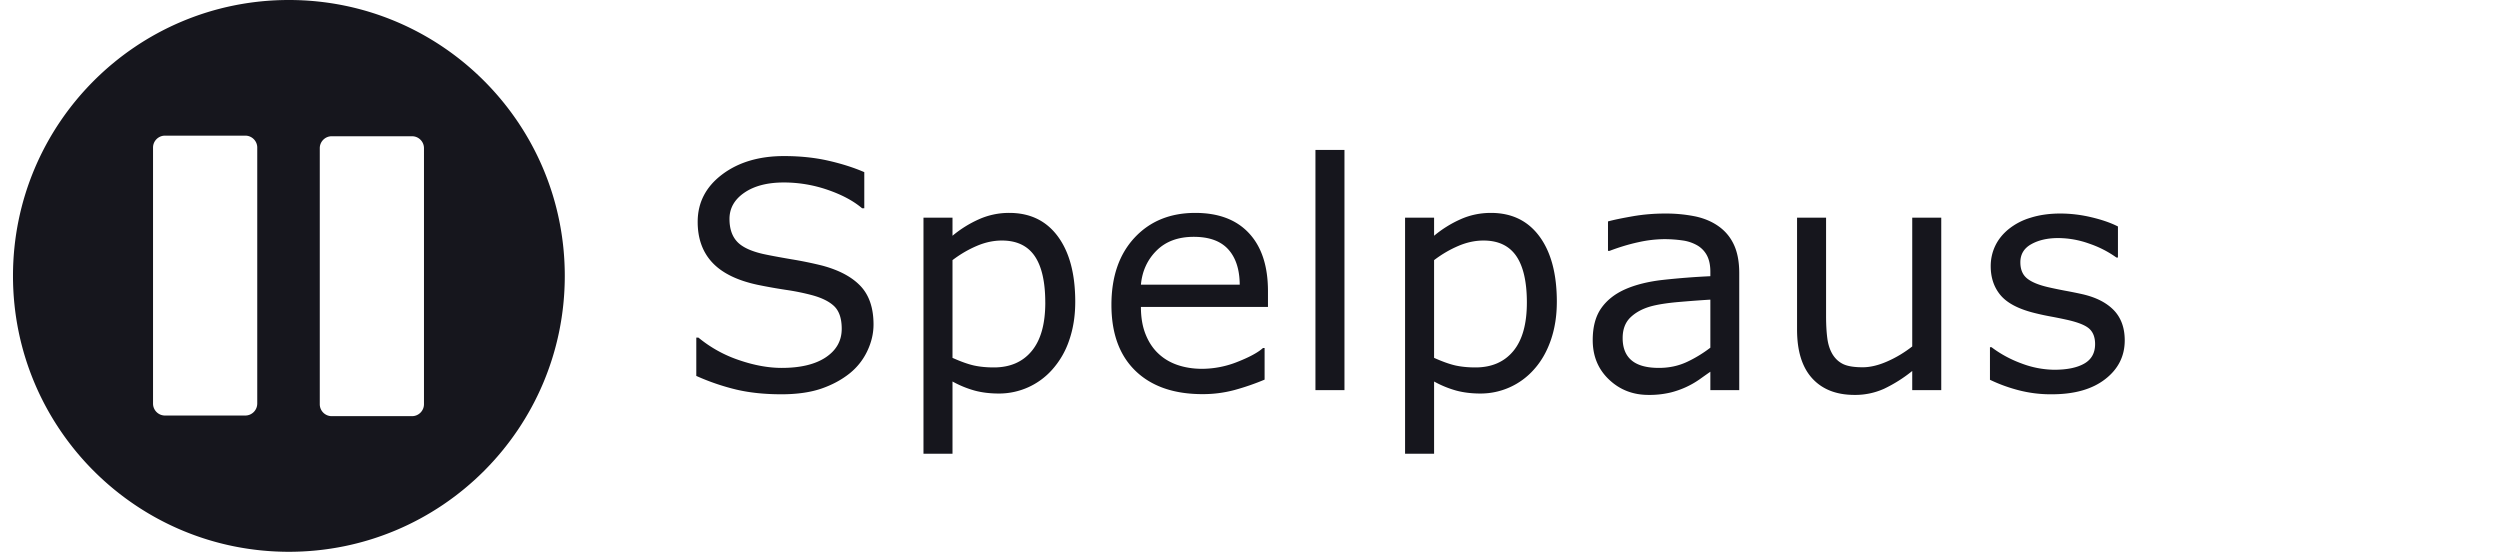
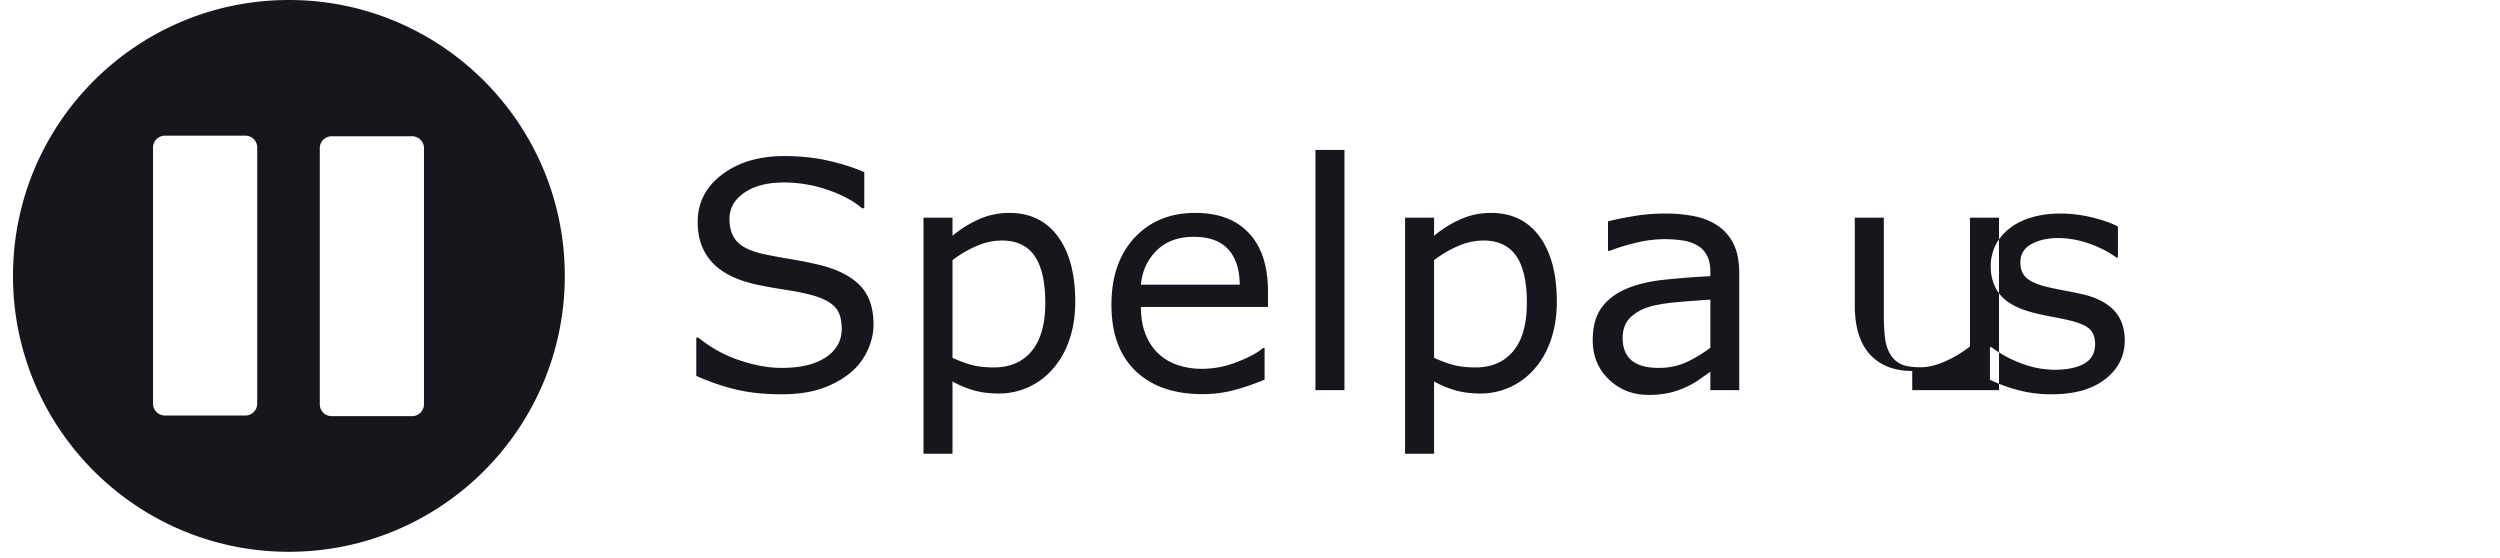
<svg xmlns="http://www.w3.org/2000/svg" width="112" height="25" viewBox="0 0 112 25">
-   <path d="M95.188 15.25c0 .706-.292 1.285-.875 1.736-.583.453-1.38.678-2.39.678a5.72 5.72 0 01-1.573-.204 6.977 6.977 0 01-1.2-.446v-1.46h.069c.41.31.867.556 1.37.738a4.24 4.24 0 001.445.273c.572 0 1.02-.093 1.342-.277.322-.184.484-.475.484-.872 0-.304-.088-.535-.263-.691-.175-.157-.511-.29-1.01-.401a20.88 20.88 0 00-.722-.146 11.178 11.178 0 01-.813-.18c-.678-.18-1.158-.443-1.443-.792-.283-.347-.425-.775-.425-1.282 0-.318.066-.618.198-.9.131-.28.33-.532.598-.753a2.86 2.86 0 01.985-.515c.4-.127.845-.19 1.339-.19.46 0 .928.056 1.4.169.473.113.867.25 1.18.411v1.39h-.07a4.657 4.657 0 00-1.21-.619 4.168 4.168 0 00-1.397-.252c-.475 0-.877.091-1.203.273-.328.182-.492.453-.492.813 0 .318.1.558.298.72.194.16.507.292.94.393.24.056.509.111.807.167.297.055.544.106.743.151.604.139 1.07.377 1.397.713.328.341.491.793.491 1.355zm-8.22 2.228h-1.3v-.858a6.36 6.36 0 01-1.26.796 3.142 3.142 0 01-1.327.276c-.812 0-1.444-.248-1.895-.743-.452-.496-.678-1.224-.678-2.183V9.752h1.3v4.398c0 .393.019.728.056 1.007.037.279.115.517.234.716.125.203.287.35.485.443.198.092.486.138.865.138.336 0 .704-.087 1.103-.263.399-.175.77-.399 1.117-.67v-5.77h1.3v7.726zm-10.344-1.902v-2.152c-.396.024-.863.058-1.4.104-.538.046-.963.113-1.277.2-.374.107-.675.272-.906.495-.23.224-.346.531-.346.923 0 .443.134.776.402 1 .267.224.675.336 1.224.336.457 0 .873-.09 1.252-.266a5.699 5.699 0 001.051-.64zm1.294 1.902h-1.294v-.824c-.115.079-.27.188-.467.329a3.92 3.92 0 01-1.317.602 4.077 4.077 0 01-.99.107c-.696 0-1.286-.23-1.77-.692-.484-.46-.726-1.048-.726-1.763 0-.586.125-1.06.376-1.422.252-.362.61-.646 1.076-.854.47-.207 1.035-.348 1.695-.422a34.07 34.07 0 012.123-.165v-.2c0-.296-.052-.54-.155-.734a1.135 1.135 0 00-.447-.456 1.833 1.833 0 00-.664-.215 5.77 5.77 0 00-.809-.055 5.48 5.48 0 00-1.141.135c-.42.09-.854.22-1.3.39h-.07V9.92c.254-.07.62-.146 1.1-.23a8.396 8.396 0 011.418-.123 6.59 6.59 0 011.422.134c.402.09.752.243 1.047.46.29.213.512.487.664.824.152.336.229.754.229 1.251v5.243zm-9.514-3.922c0-.931-.16-1.627-.477-2.089-.319-.46-.806-.691-1.466-.691-.374 0-.75.08-1.128.242-.378.161-.74.373-1.086.636v4.378c.37.166.686.279.951.34.266.059.567.089.903.089.724 0 1.289-.244 1.695-.733.405-.49.608-1.213.608-2.172zm1.342-.035c0 .627-.09 1.2-.27 1.719-.18.519-.433.958-.76 1.318a3.188 3.188 0 01-2.387 1.072c-.4 0-.764-.044-1.09-.132a4.544 4.544 0 01-.992-.407v3.236h-1.3V9.752h1.3v.81a5.04 5.04 0 011.166-.73c.43-.196.89-.294 1.38-.294.931 0 1.657.351 2.175 1.054.519.704.778 1.68.778 2.93zm-10.814 3.957h1.3V6.716h-1.3v10.762zm-3.392-4.724c-.005-.682-.176-1.21-.515-1.584-.34-.374-.854-.56-1.546-.56-.697 0-1.252.205-1.664.615-.412.41-.646.92-.702 1.529h4.427zm1.265.996h-5.692c0 .474.071.888.215 1.241.143.353.339.642.587.868.24.222.525.387.855.498.329.11.692.166 1.089.166a4.31 4.31 0 001.588-.315c.532-.21.911-.416 1.137-.619h.07v1.418c-.439.185-.886.339-1.342.464a5.448 5.448 0 01-1.44.186c-1.281 0-2.281-.347-3-1.04-.72-.695-1.08-1.68-1.08-2.957 0-1.263.345-2.266 1.034-3.009.69-.742 1.597-1.113 2.722-1.113 1.042 0 1.846.304 2.41.913.565.609.847 1.473.847 2.594v.705zm-9.977-.194c0-.931-.159-1.627-.477-2.089-.318-.46-.807-.691-1.466-.691-.374 0-.75.08-1.127.242-.378.161-.74.373-1.086.636v4.378c.369.166.686.279.95.34.266.059.567.089.903.089.724 0 1.29-.244 1.694-.733.407-.49.61-1.213.61-2.172zm1.343-.035c0 .627-.09 1.2-.27 1.719a3.77 3.77 0 01-.761 1.318 3.18 3.18 0 01-2.386 1.072c-.402 0-.765-.044-1.09-.132a4.532 4.532 0 01-.992-.407v3.236h-1.3V9.752h1.3v.81a5.04 5.04 0 011.165-.73 3.294 3.294 0 011.38-.294c.93 0 1.656.351 2.175 1.054.52.704.779 1.68.779 2.93zm-9.037 1.017c0 .401-.093.797-.28 1.19a2.827 2.827 0 01-.785.996c-.369.295-.8.525-1.29.692-.491.165-1.082.248-1.774.248-.743 0-1.41-.069-2.003-.207a10.103 10.103 0 01-1.808-.616v-1.715h.097a5.71 5.71 0 001.805 1.003c.683.235 1.324.353 1.923.353.849 0 1.509-.16 1.982-.478.472-.318.708-.742.708-1.273 0-.456-.111-.792-.334-1.01-.224-.216-.565-.384-1.02-.504a10.31 10.31 0 00-1.125-.228 23.98 23.98 0 01-1.283-.228c-.913-.194-1.59-.525-2.03-.993-.44-.468-.661-1.077-.661-1.83 0-.861.365-1.568 1.093-2.119.729-.55 1.654-.827 2.773-.827.725 0 1.389.07 1.992.208.604.138 1.14.31 1.606.512V9.33h-.098c-.392-.332-.907-.607-1.545-.826a6.005 6.005 0 00-1.961-.329c-.733 0-1.323.152-1.768.457-.444.304-.667.696-.667 1.175 0 .43.111.766.333 1.01.22.244.61.432 1.168.56.295.065.715.143 1.258.236a17.42 17.42 0 011.385.283c.765.203 1.34.51 1.728.92.387.41.581.984.581 1.722zm-20.14 3.572c0 .294-.24.534-.533.534h-3.602a.535.535 0 01-.533-.534V6.638c0-.293.24-.534.533-.534h3.602c.293 0 .533.24.533.534V18.11zm-7.47-.027c0 .293-.24.533-.534.533h-3.6a.535.535 0 01-.534-.533V6.61c0-.293.24-.533.534-.533h3.601c.294 0 .534.24.534.533v11.473zM12.942 0C6.115 0 .582 5.533.582 12.36c0 6.827 5.533 12.36 12.36 12.36 6.826 0 12.36-5.533 12.36-12.36C25.303 5.533 19.769 0 12.943 0z" fill="#16161D" fill-rule="evenodd" />
+   <path d="M95.188 15.25c0 .706-.292 1.285-.875 1.736-.583.453-1.38.678-2.39.678a5.72 5.72 0 01-1.573-.204 6.977 6.977 0 01-1.2-.446v-1.46h.069c.41.31.867.556 1.37.738a4.24 4.24 0 001.445.273c.572 0 1.02-.093 1.342-.277.322-.184.484-.475.484-.872 0-.304-.088-.535-.263-.691-.175-.157-.511-.29-1.01-.401a20.88 20.88 0 00-.722-.146 11.178 11.178 0 01-.813-.18c-.678-.18-1.158-.443-1.443-.792-.283-.347-.425-.775-.425-1.282 0-.318.066-.618.198-.9.131-.28.33-.532.598-.753a2.86 2.86 0 01.985-.515c.4-.127.845-.19 1.339-.19.46 0 .928.056 1.4.169.473.113.867.25 1.18.411v1.39h-.07a4.657 4.657 0 00-1.21-.619 4.168 4.168 0 00-1.397-.252c-.475 0-.877.091-1.203.273-.328.182-.492.453-.492.813 0 .318.1.558.298.72.194.16.507.292.94.393.24.056.509.111.807.167.297.055.544.106.743.151.604.139 1.07.377 1.397.713.328.341.491.793.491 1.355zm-8.22 2.228h-1.3v-.858c-.812 0-1.444-.248-1.895-.743-.452-.496-.678-1.224-.678-2.183V9.752h1.3v4.398c0 .393.019.728.056 1.007.037.279.115.517.234.716.125.203.287.35.485.443.198.092.486.138.865.138.336 0 .704-.087 1.103-.263.399-.175.77-.399 1.117-.67v-5.77h1.3v7.726zm-10.344-1.902v-2.152c-.396.024-.863.058-1.4.104-.538.046-.963.113-1.277.2-.374.107-.675.272-.906.495-.23.224-.346.531-.346.923 0 .443.134.776.402 1 .267.224.675.336 1.224.336.457 0 .873-.09 1.252-.266a5.699 5.699 0 001.051-.64zm1.294 1.902h-1.294v-.824c-.115.079-.27.188-.467.329a3.92 3.92 0 01-1.317.602 4.077 4.077 0 01-.99.107c-.696 0-1.286-.23-1.77-.692-.484-.46-.726-1.048-.726-1.763 0-.586.125-1.06.376-1.422.252-.362.61-.646 1.076-.854.47-.207 1.035-.348 1.695-.422a34.07 34.07 0 012.123-.165v-.2c0-.296-.052-.54-.155-.734a1.135 1.135 0 00-.447-.456 1.833 1.833 0 00-.664-.215 5.77 5.77 0 00-.809-.055 5.48 5.48 0 00-1.141.135c-.42.09-.854.22-1.3.39h-.07V9.92c.254-.07.62-.146 1.1-.23a8.396 8.396 0 011.418-.123 6.59 6.59 0 011.422.134c.402.09.752.243 1.047.46.29.213.512.487.664.824.152.336.229.754.229 1.251v5.243zm-9.514-3.922c0-.931-.16-1.627-.477-2.089-.319-.46-.806-.691-1.466-.691-.374 0-.75.08-1.128.242-.378.161-.74.373-1.086.636v4.378c.37.166.686.279.951.34.266.059.567.089.903.089.724 0 1.289-.244 1.695-.733.405-.49.608-1.213.608-2.172zm1.342-.035c0 .627-.09 1.2-.27 1.719-.18.519-.433.958-.76 1.318a3.188 3.188 0 01-2.387 1.072c-.4 0-.764-.044-1.09-.132a4.544 4.544 0 01-.992-.407v3.236h-1.3V9.752h1.3v.81a5.04 5.04 0 011.166-.73c.43-.196.89-.294 1.38-.294.931 0 1.657.351 2.175 1.054.519.704.778 1.68.778 2.93zm-10.814 3.957h1.3V6.716h-1.3v10.762zm-3.392-4.724c-.005-.682-.176-1.21-.515-1.584-.34-.374-.854-.56-1.546-.56-.697 0-1.252.205-1.664.615-.412.41-.646.92-.702 1.529h4.427zm1.265.996h-5.692c0 .474.071.888.215 1.241.143.353.339.642.587.868.24.222.525.387.855.498.329.11.692.166 1.089.166a4.31 4.31 0 001.588-.315c.532-.21.911-.416 1.137-.619h.07v1.418c-.439.185-.886.339-1.342.464a5.448 5.448 0 01-1.44.186c-1.281 0-2.281-.347-3-1.04-.72-.695-1.08-1.68-1.08-2.957 0-1.263.345-2.266 1.034-3.009.69-.742 1.597-1.113 2.722-1.113 1.042 0 1.846.304 2.41.913.565.609.847 1.473.847 2.594v.705zm-9.977-.194c0-.931-.159-1.627-.477-2.089-.318-.46-.807-.691-1.466-.691-.374 0-.75.08-1.127.242-.378.161-.74.373-1.086.636v4.378c.369.166.686.279.95.34.266.059.567.089.903.089.724 0 1.29-.244 1.694-.733.407-.49.61-1.213.61-2.172zm1.343-.035c0 .627-.09 1.2-.27 1.719a3.77 3.77 0 01-.761 1.318 3.18 3.18 0 01-2.386 1.072c-.402 0-.765-.044-1.09-.132a4.532 4.532 0 01-.992-.407v3.236h-1.3V9.752h1.3v.81a5.04 5.04 0 011.165-.73 3.294 3.294 0 011.38-.294c.93 0 1.656.351 2.175 1.054.52.704.779 1.68.779 2.93zm-9.037 1.017c0 .401-.093.797-.28 1.19a2.827 2.827 0 01-.785.996c-.369.295-.8.525-1.29.692-.491.165-1.082.248-1.774.248-.743 0-1.41-.069-2.003-.207a10.103 10.103 0 01-1.808-.616v-1.715h.097a5.71 5.71 0 001.805 1.003c.683.235 1.324.353 1.923.353.849 0 1.509-.16 1.982-.478.472-.318.708-.742.708-1.273 0-.456-.111-.792-.334-1.01-.224-.216-.565-.384-1.02-.504a10.31 10.31 0 00-1.125-.228 23.98 23.98 0 01-1.283-.228c-.913-.194-1.59-.525-2.03-.993-.44-.468-.661-1.077-.661-1.83 0-.861.365-1.568 1.093-2.119.729-.55 1.654-.827 2.773-.827.725 0 1.389.07 1.992.208.604.138 1.14.31 1.606.512V9.33h-.098c-.392-.332-.907-.607-1.545-.826a6.005 6.005 0 00-1.961-.329c-.733 0-1.323.152-1.768.457-.444.304-.667.696-.667 1.175 0 .43.111.766.333 1.01.22.244.61.432 1.168.56.295.065.715.143 1.258.236a17.42 17.42 0 011.385.283c.765.203 1.34.51 1.728.92.387.41.581.984.581 1.722zm-20.14 3.572c0 .294-.24.534-.533.534h-3.602a.535.535 0 01-.533-.534V6.638c0-.293.24-.534.533-.534h3.602c.293 0 .533.24.533.534V18.11zm-7.47-.027c0 .293-.24.533-.534.533h-3.6a.535.535 0 01-.534-.533V6.61c0-.293.24-.533.534-.533h3.601c.294 0 .534.24.534.533v11.473zM12.942 0C6.115 0 .582 5.533.582 12.36c0 6.827 5.533 12.36 12.36 12.36 6.826 0 12.36-5.533 12.36-12.36C25.303 5.533 19.769 0 12.943 0z" fill="#16161D" fill-rule="evenodd" />
</svg>